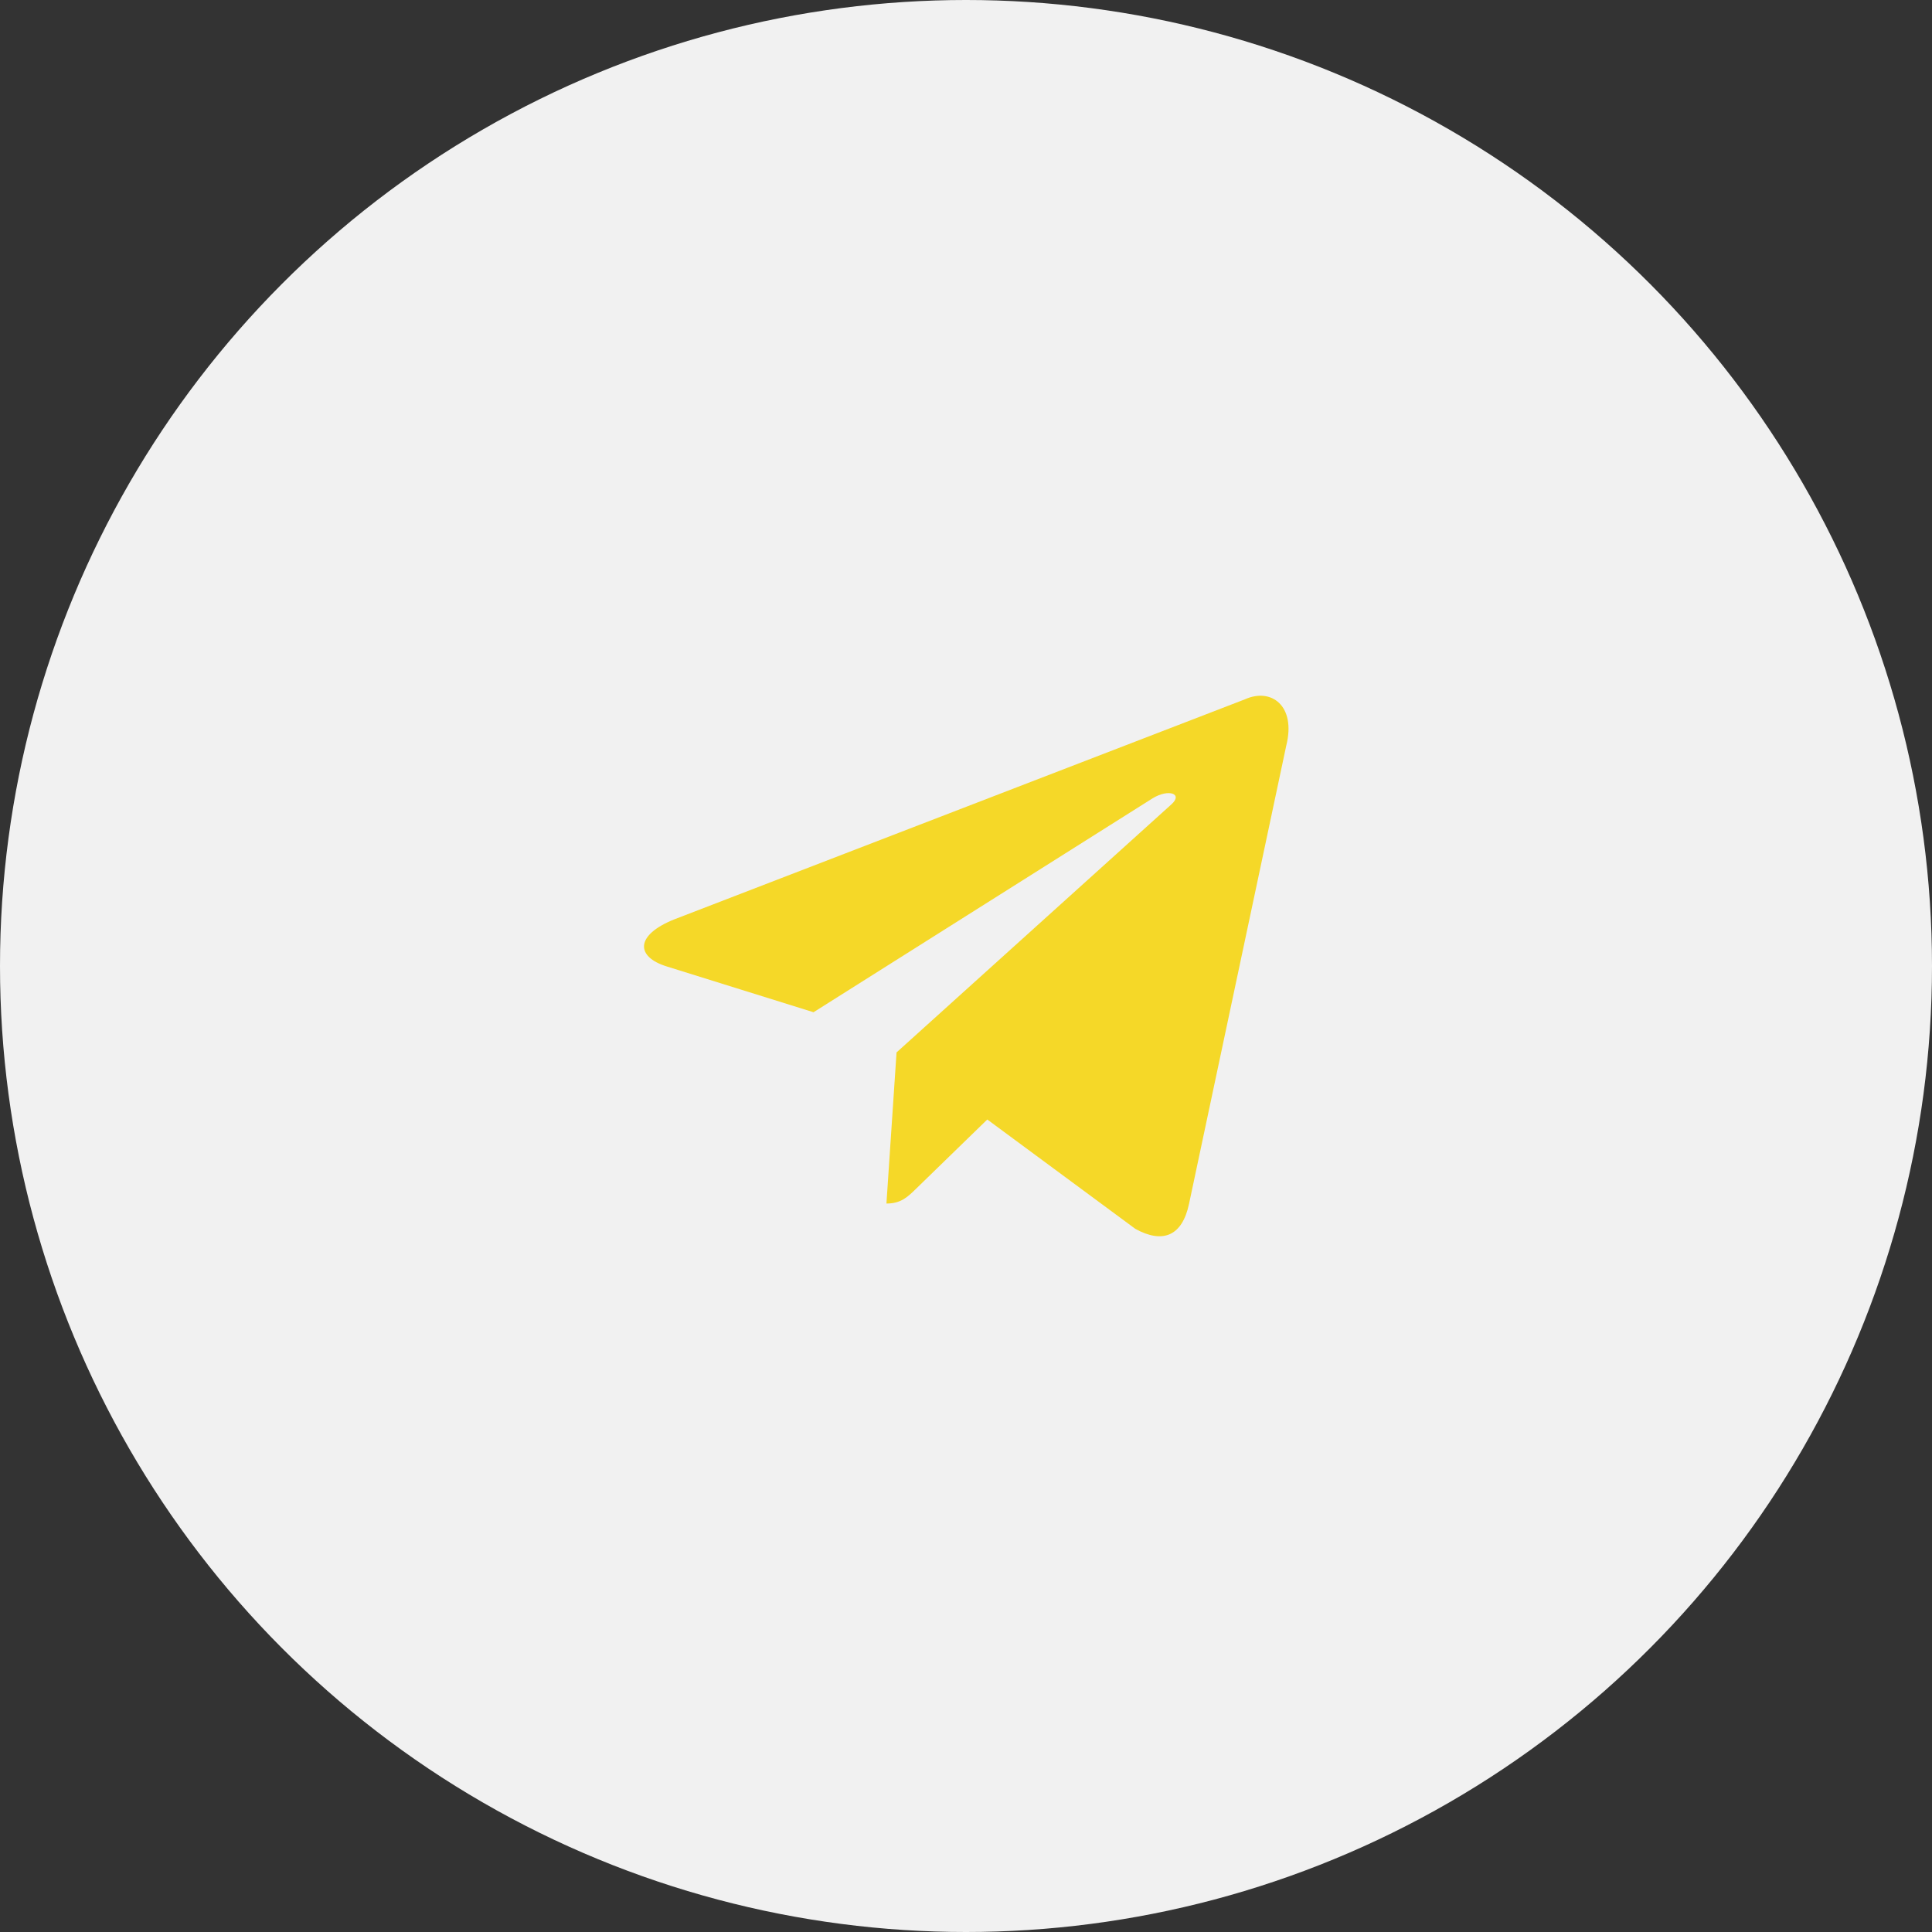
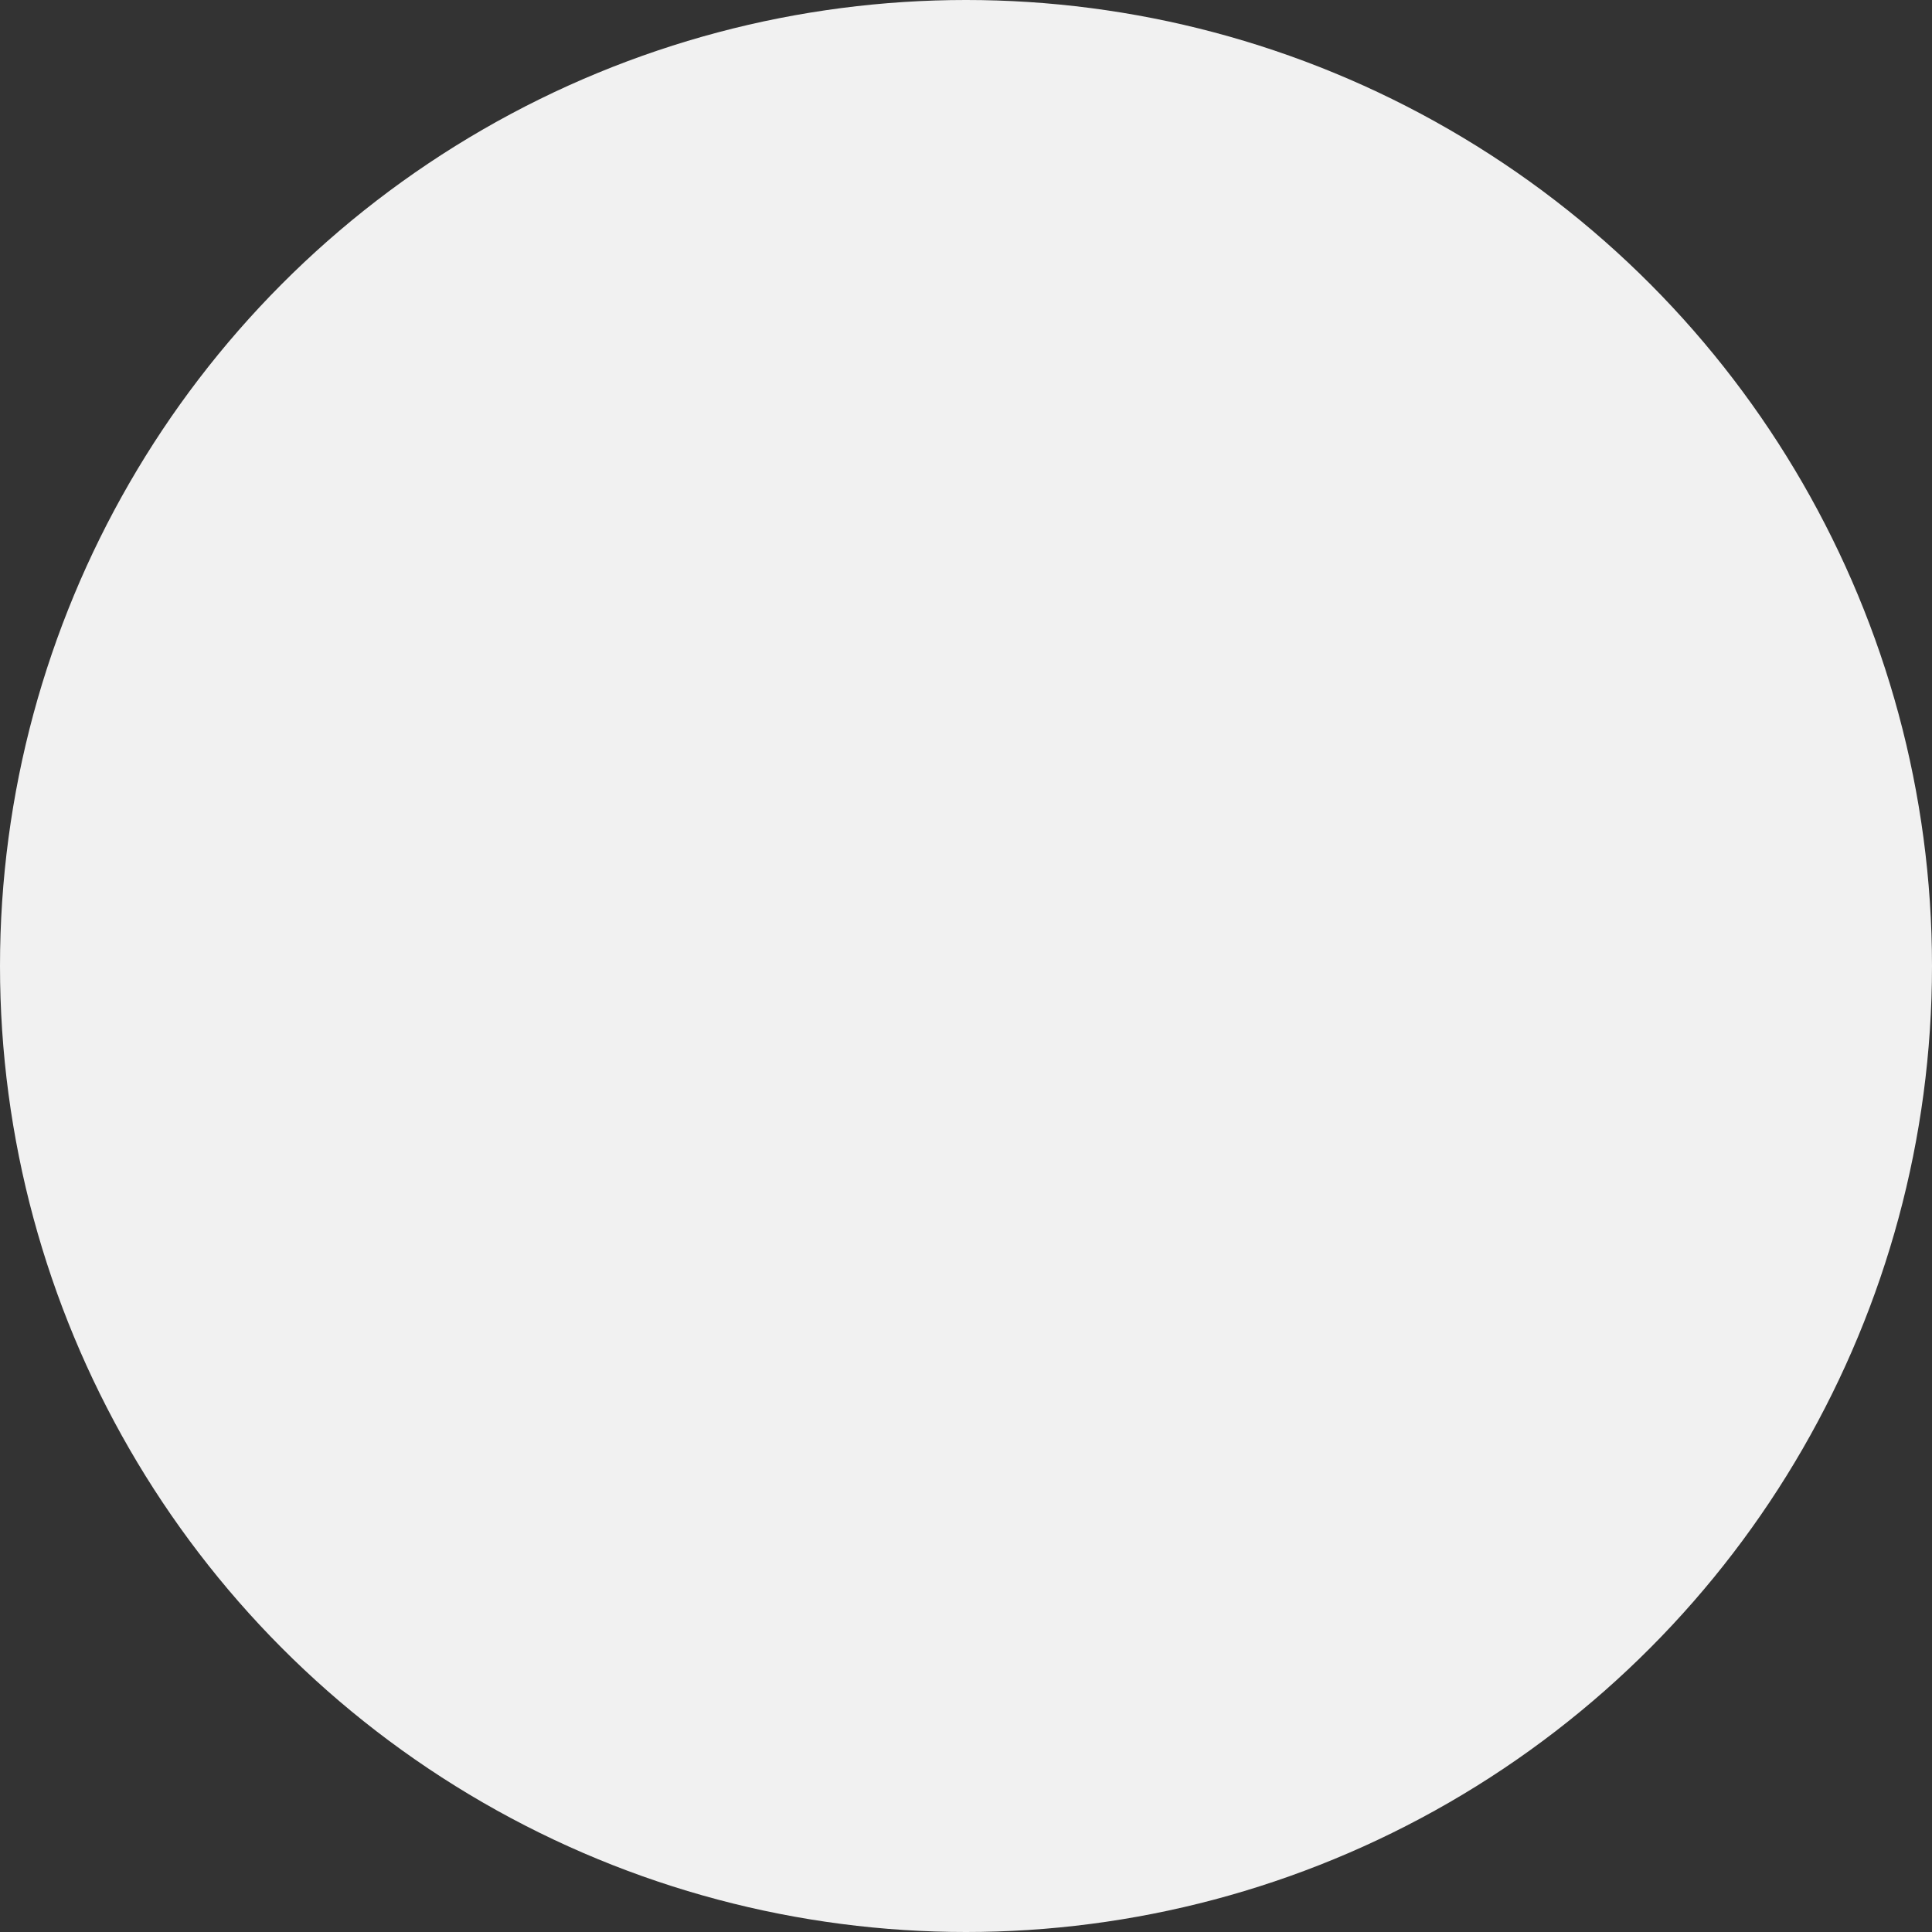
<svg xmlns="http://www.w3.org/2000/svg" width="60" height="60" viewBox="0 0 60 60" fill="none">
  <rect x="0" y="0" width="60" height="60" fill="#333333" stroke="none" />
  <circle cx="30" cy="30" r="30" fill="#F1F1F1" />
-   <path d="M38.665 21.717L20.935 28.554C19.725 29.04 19.732 29.715 20.713 30.016L25.265 31.436L35.797 24.791C36.295 24.488 36.75 24.651 36.376 24.983L27.843 32.684H27.841L27.843 32.685L27.529 37.377C27.989 37.377 28.192 37.166 28.45 36.917L30.661 34.767L35.26 38.164C36.108 38.631 36.717 38.391 36.928 37.379L39.947 23.151C40.256 21.912 39.474 21.351 38.665 21.717Z" fill="#F5D828" />
</svg>